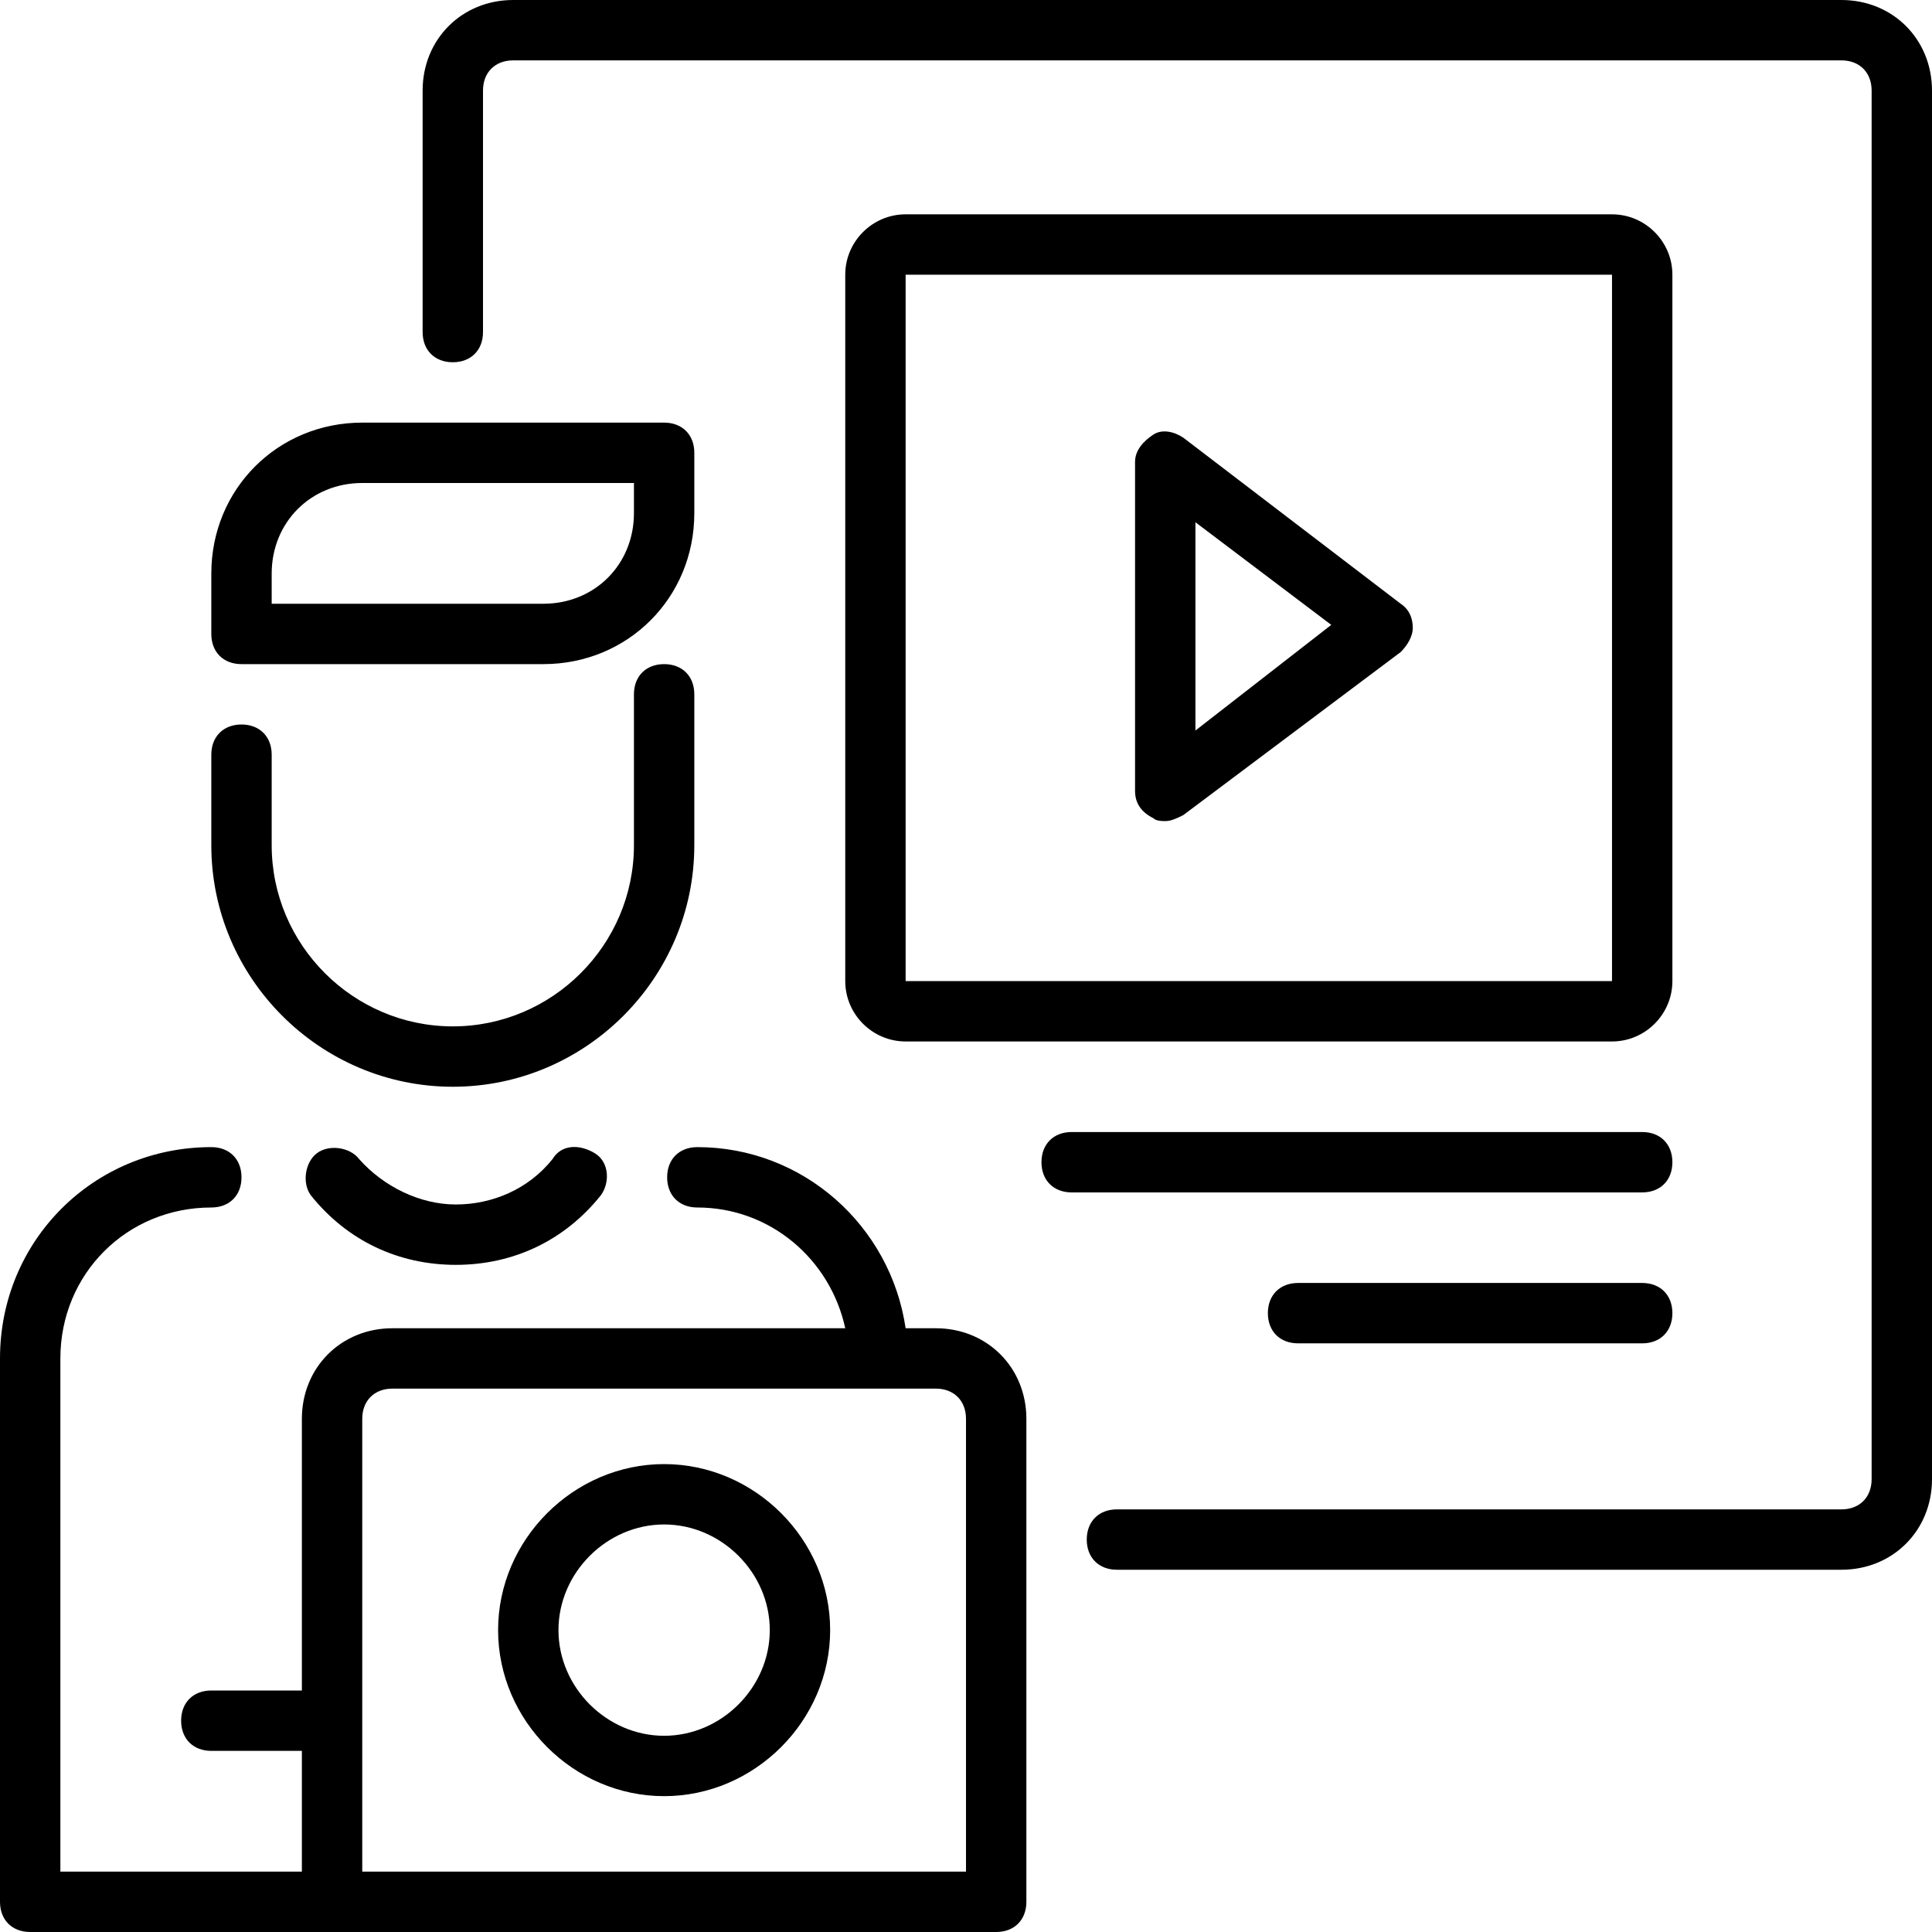
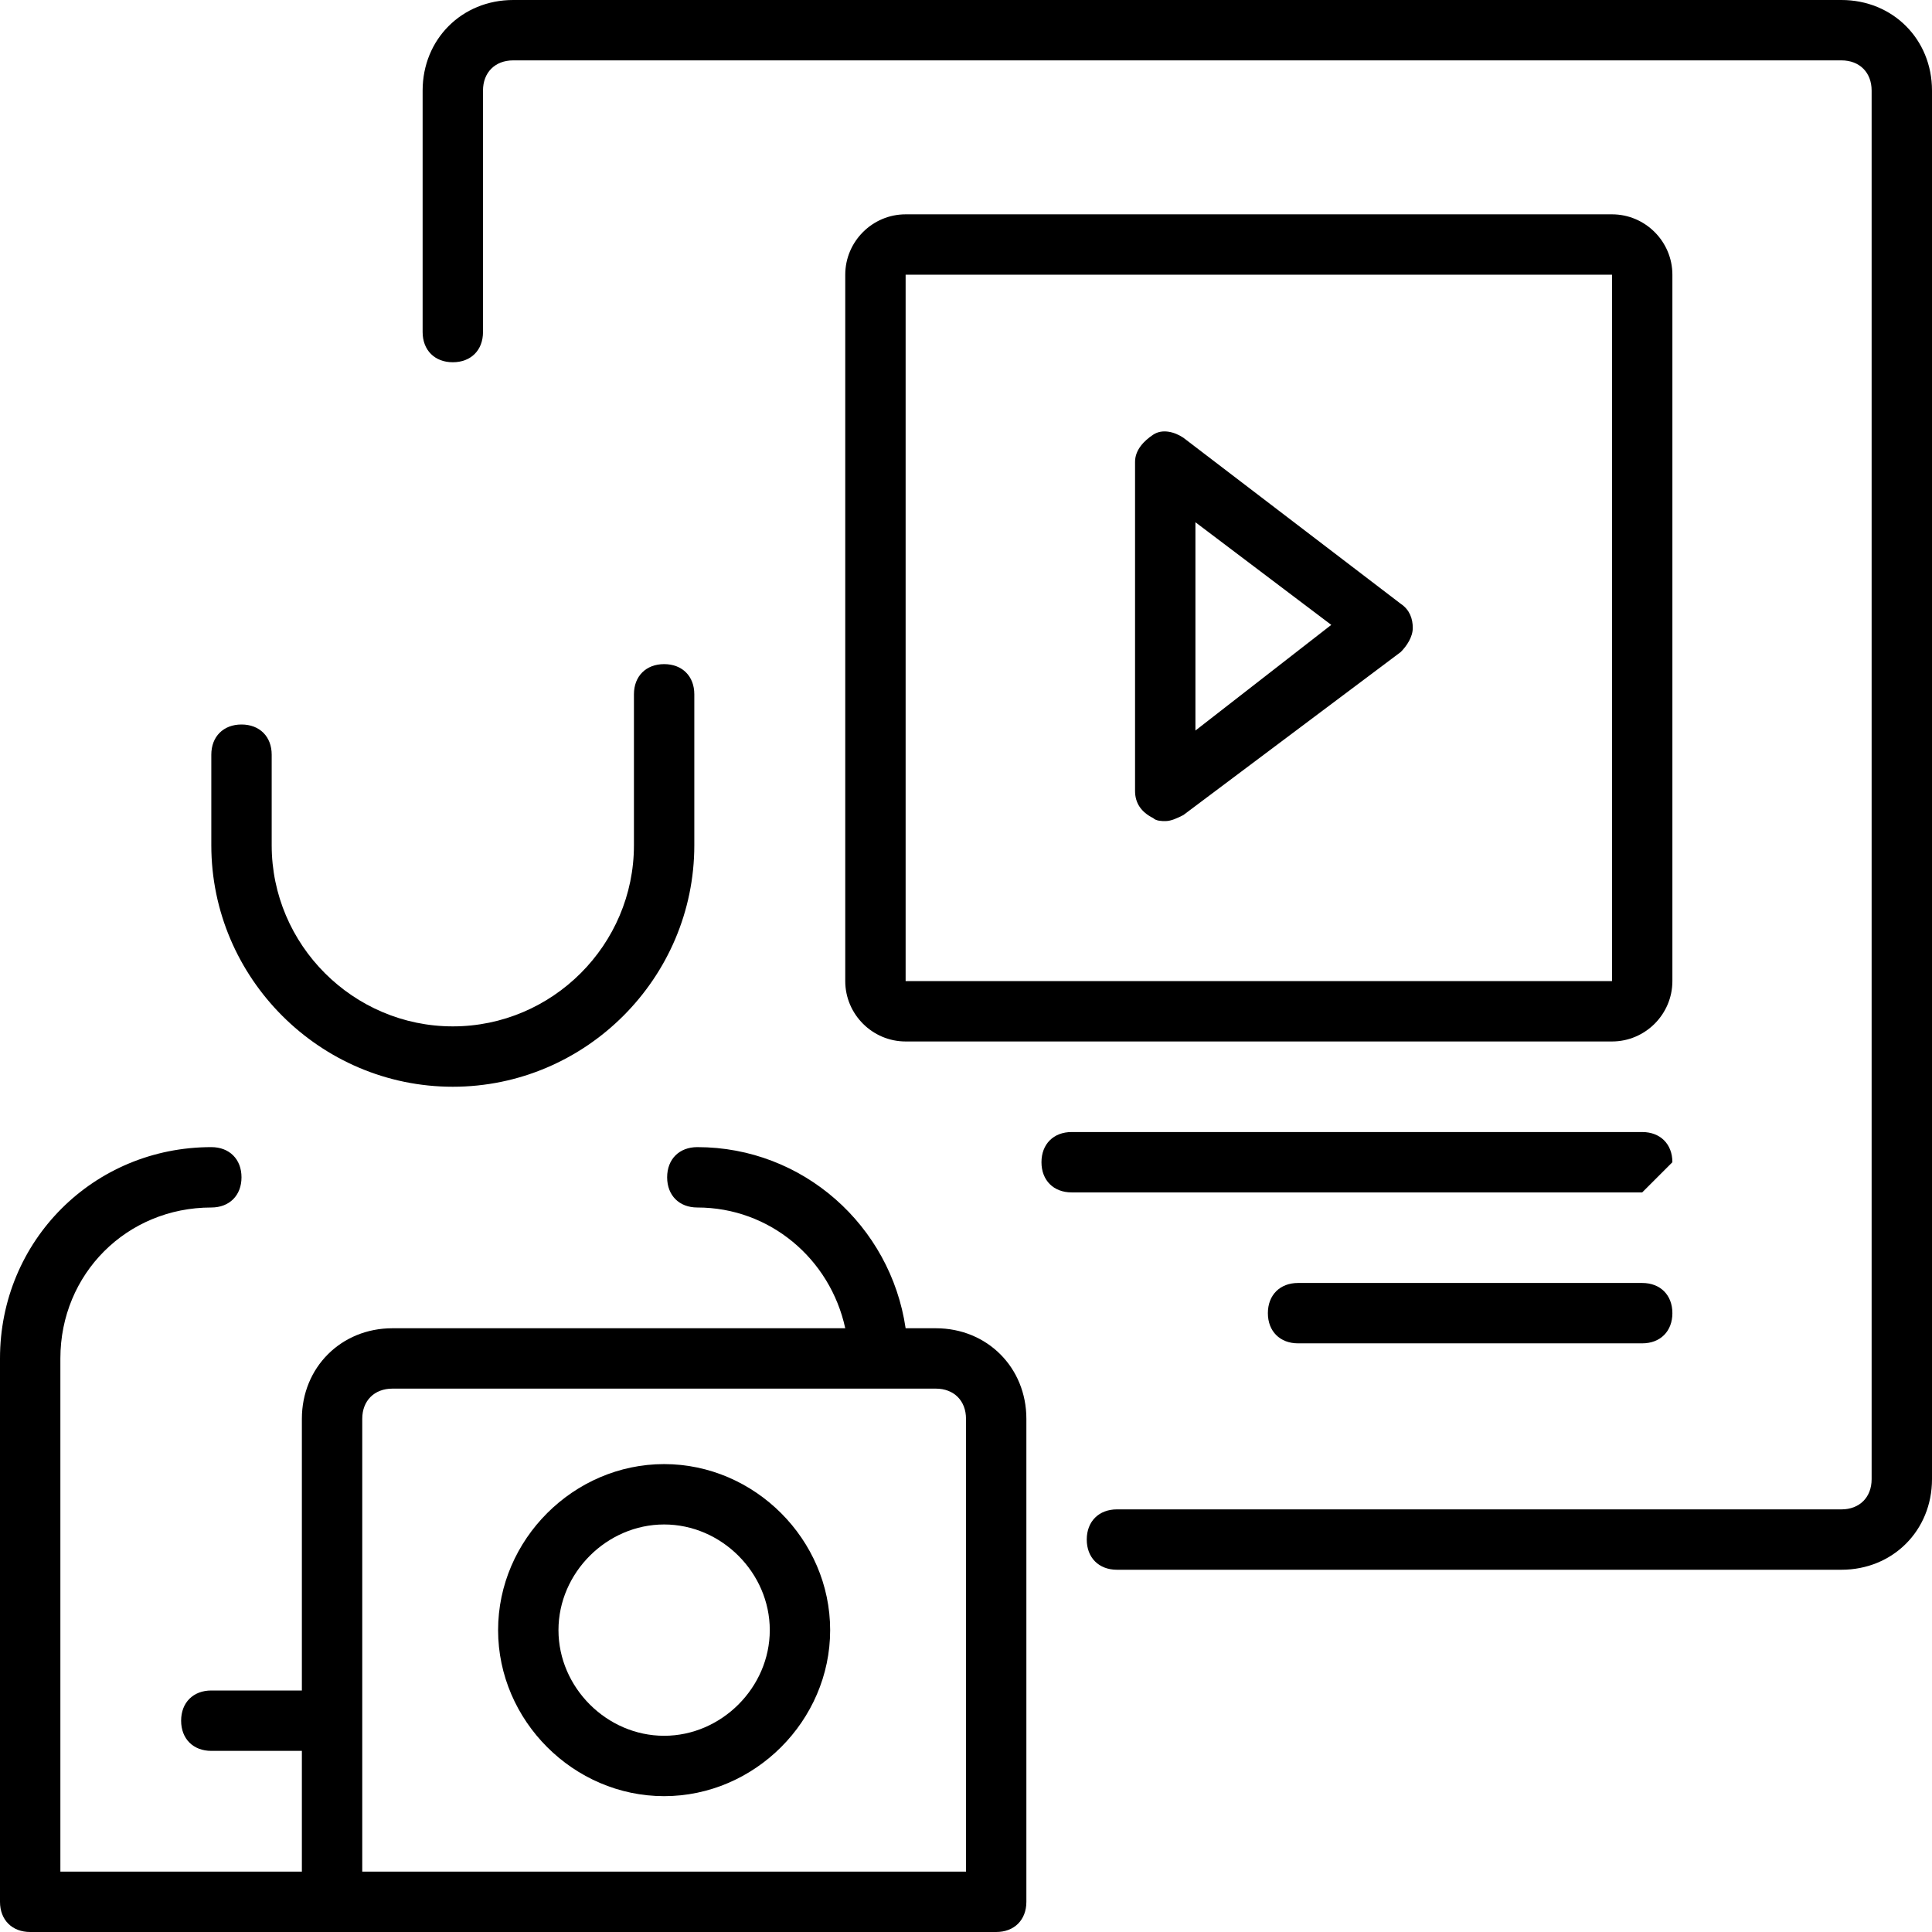
<svg xmlns="http://www.w3.org/2000/svg" id="Layer_1" height="512" viewBox="0 0 64 64" width="512">
  <g>
    <path d="m15 36c4.4 0 8-3.6 8-8v-5c0-.6-.4-1-1-1s-1 .4-1 1v5c0 3.3-2.7 6-6 6s-6-2.7-6-6v-3c0-.6-.4-1-1-1s-1 .4-1 1v3c0 4.4 3.6 8 8 8z" />
-     <path d="m8 22h10c2.8 0 5-2.2 5-5v-2c0-.6-.4-1-1-1h-10c-2.8 0-5 2.2-5 5v2c0 .6.4 1 1 1zm1-3c0-1.7 1.3-3 3-3h9v1c0 1.7-1.3 3-3 3h-9z" />
-     <path d="m18.3 38.4c-.8 1-2 1.5-3.2 1.5s-2.4-.6-3.2-1.5c-.3-.4-1-.5-1.4-.2s-.5 1-.2 1.4c1.2 1.5 2.9 2.3 4.8 2.3s3.6-.8 4.8-2.3c.3-.4.3-1.1-.2-1.4s-1.1-.3-1.4.2z" />
    <path d="m31 44h-1c-.5-3.4-3.4-6-6.9-6-.6 0-1 .4-1 1s.4 1 1 1c2.4 0 4.4 1.7 4.9 4h-15c-1.7 0-3 1.3-3 3v9h-3c-.6 0-1 .4-1 1s.4 1 1 1h3v4h-8v-17c0-2.8 2.2-5 5-5 .6 0 1-.4 1-1s-.4-1-1-1c-3.9 0-7 3.1-7 7v18c0 .6.4 1 1 1h10 22c.6 0 1-.4 1-1v-16c0-1.7-1.3-3-3-3zm1 18h-20v-15c0-.6.4-1 1-1h18c.6 0 1 .4 1 1z" />
    <path d="m61 0h-44c-1.7 0-3 1.3-3 3v8c0 .6.4 1 1 1s1-.4 1-1v-8c0-.6.4-1 1-1h44c.6 0 1 .4 1 1v46c0 .6-.4 1-1 1h-24c-.6 0-1 .4-1 1s.4 1 1 1h24c1.7 0 3-1.3 3-3v-46c0-1.7-1.3-3-3-3z" />
    <path d="m22 48.5c-3 0-5.5 2.5-5.5 5.5s2.5 5.5 5.5 5.5 5.5-2.5 5.5-5.5-2.5-5.5-5.5-5.5zm0 9c-1.9 0-3.5-1.6-3.5-3.5s1.6-3.5 3.5-3.5 3.5 1.6 3.5 3.5-1.6 3.5-3.5 3.5z" />
    <path d="m30 34.5h23.4c1.1 0 2-.9 2-2v-23.4c0-1.1-.9-2-2-2h-23.4c-1.1 0-2 .9-2 2v23.4c0 1.1.9 2 2 2zm0-25.4h23.4v23.4h-23.4z" />
    <path d="m39.2 14.5c-.3-.2-.7-.3-1-.1s-.6.5-.6.9v10.9c0 .4.2.7.6.9.1.1.3.1.4.1.2 0 .4-.1.6-.2l7.2-5.4c.2-.2.4-.5.4-.8s-.1-.6-.4-.8zm.4 9.7v-6.9l4.5 3.4z" />
-     <path d="m55.4 38.5c0-.6-.4-1-1-1h-18.9c-.6 0-1 .4-1 1s.4 1 1 1h18.9c.6 0 1-.4 1-1z" />
+     <path d="m55.4 38.5c0-.6-.4-1-1-1h-18.9c-.6 0-1 .4-1 1s.4 1 1 1h18.9z" />
    <path d="m54.4 42.5h-11.4c-.6 0-1 .4-1 1s.4 1 1 1h11.4c.6 0 1-.4 1-1s-.4-1-1-1z" />
  </g>
</svg>